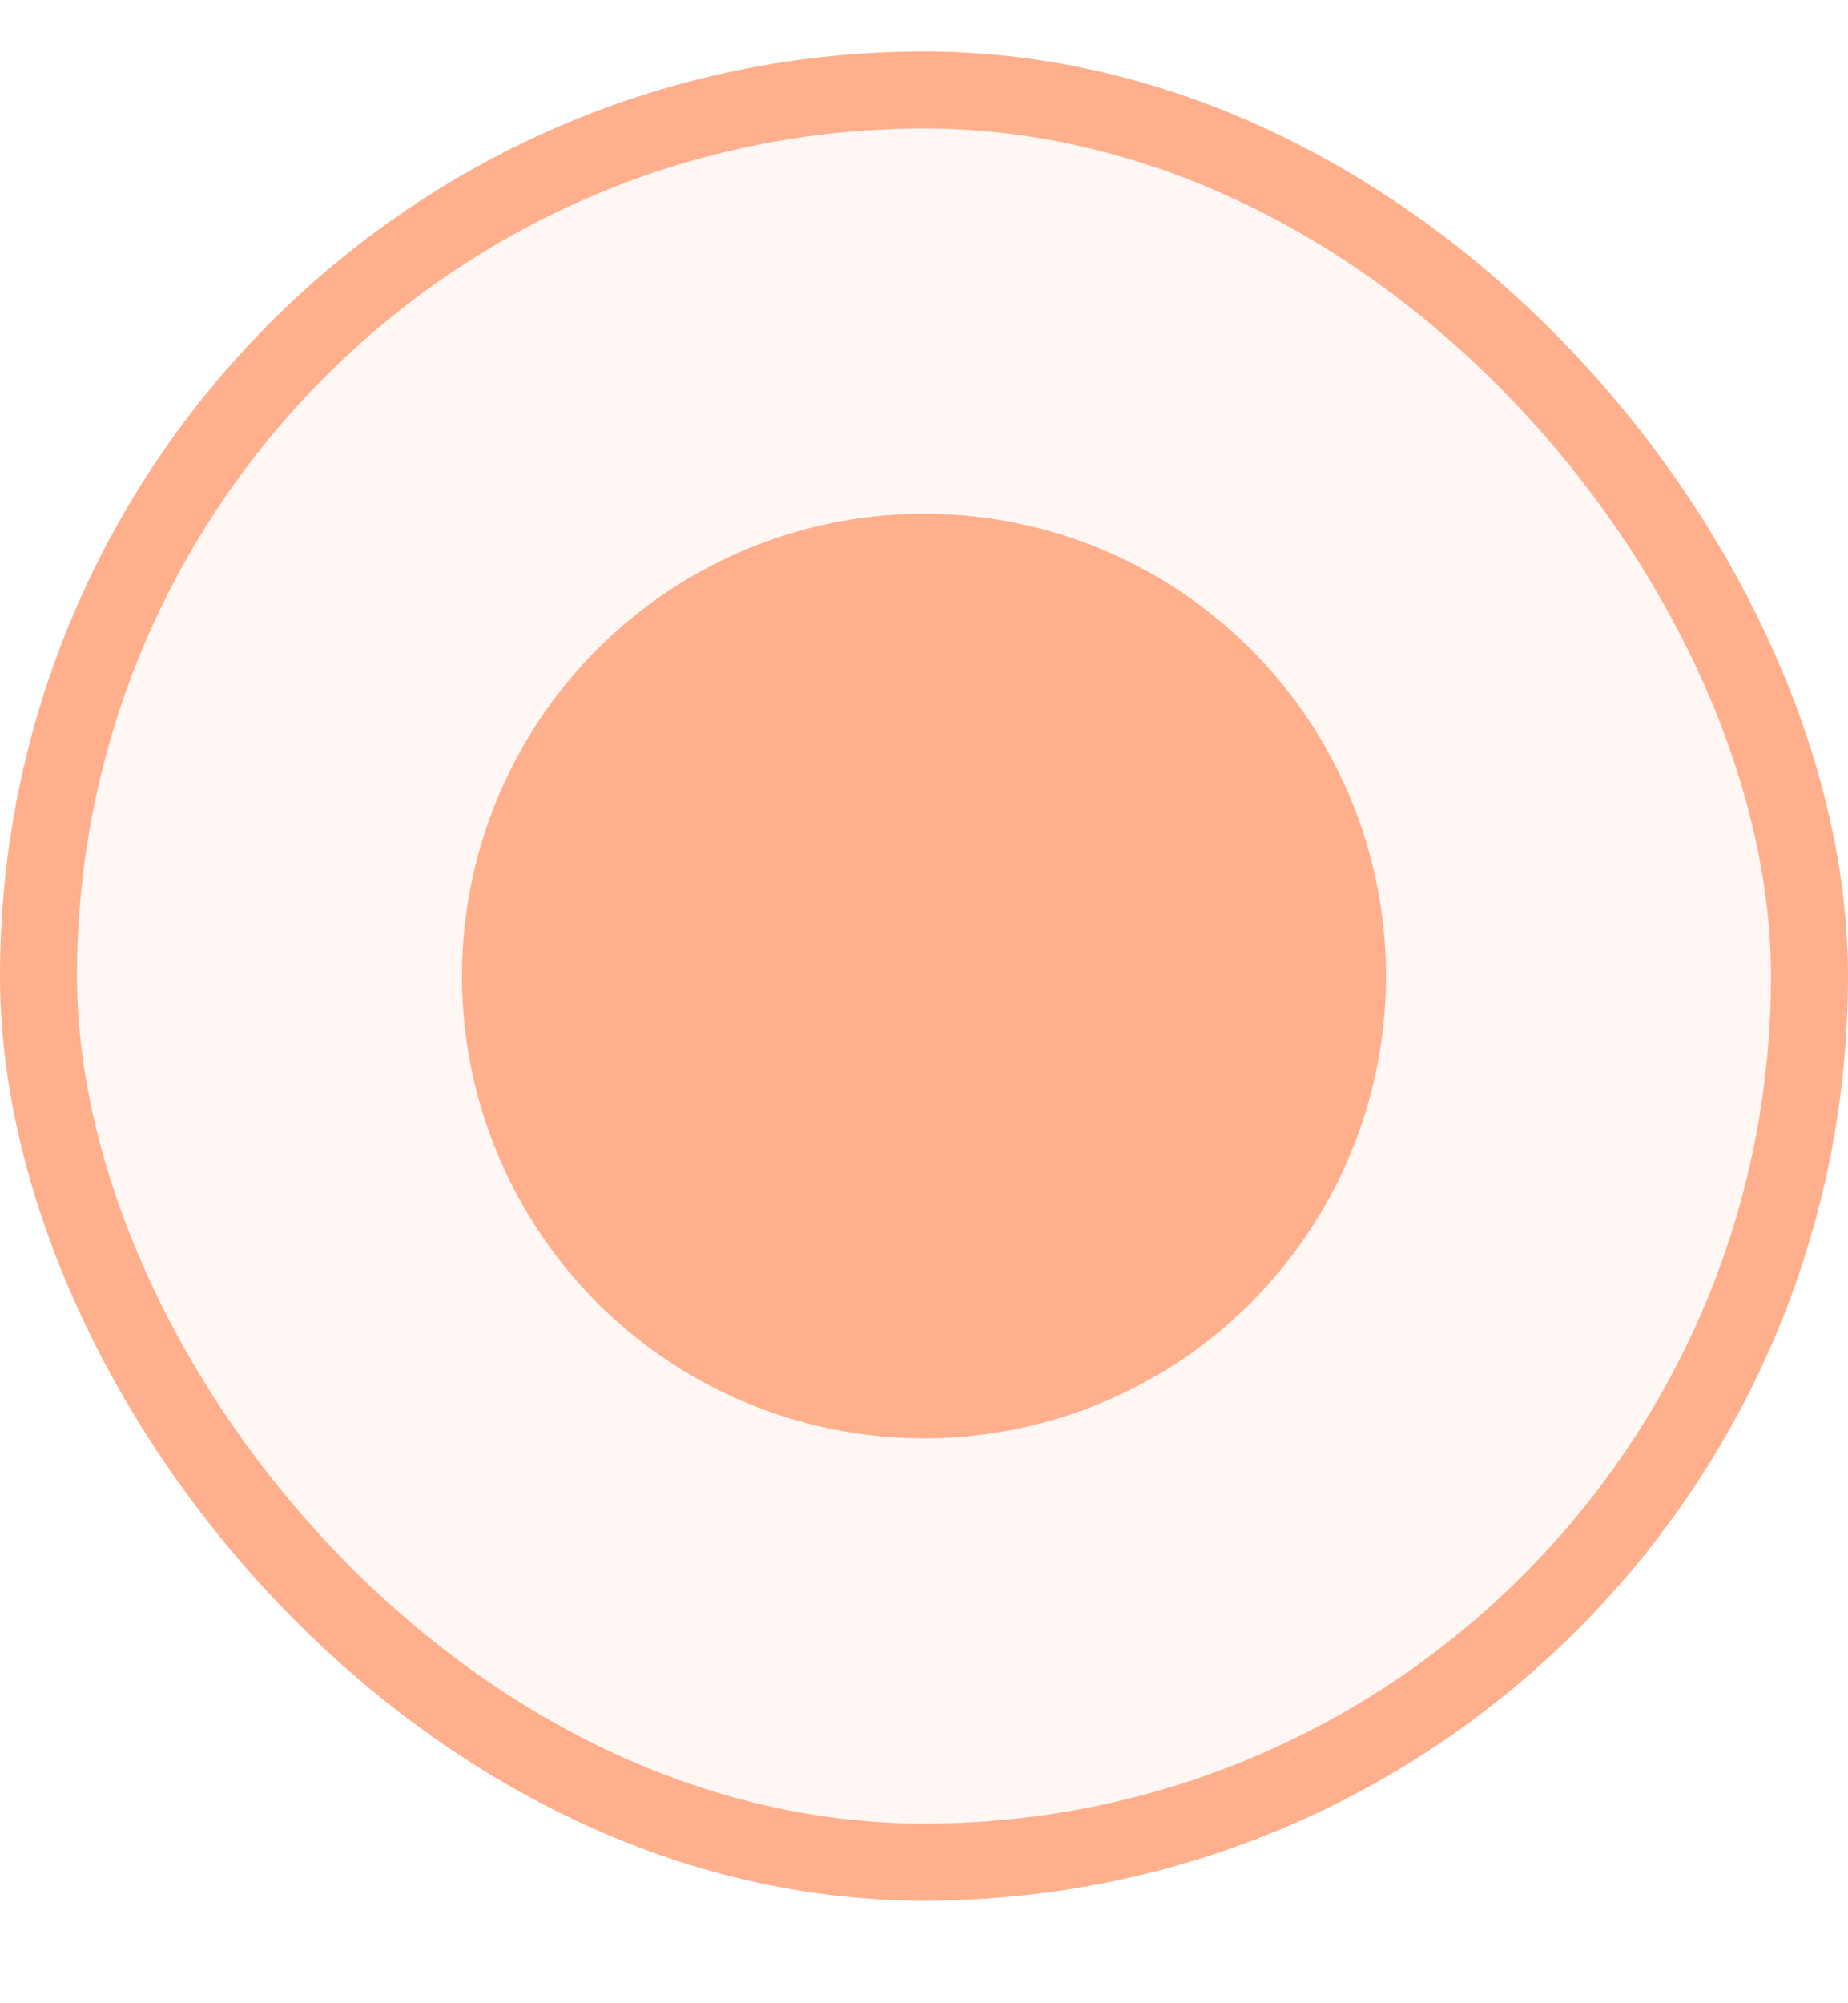
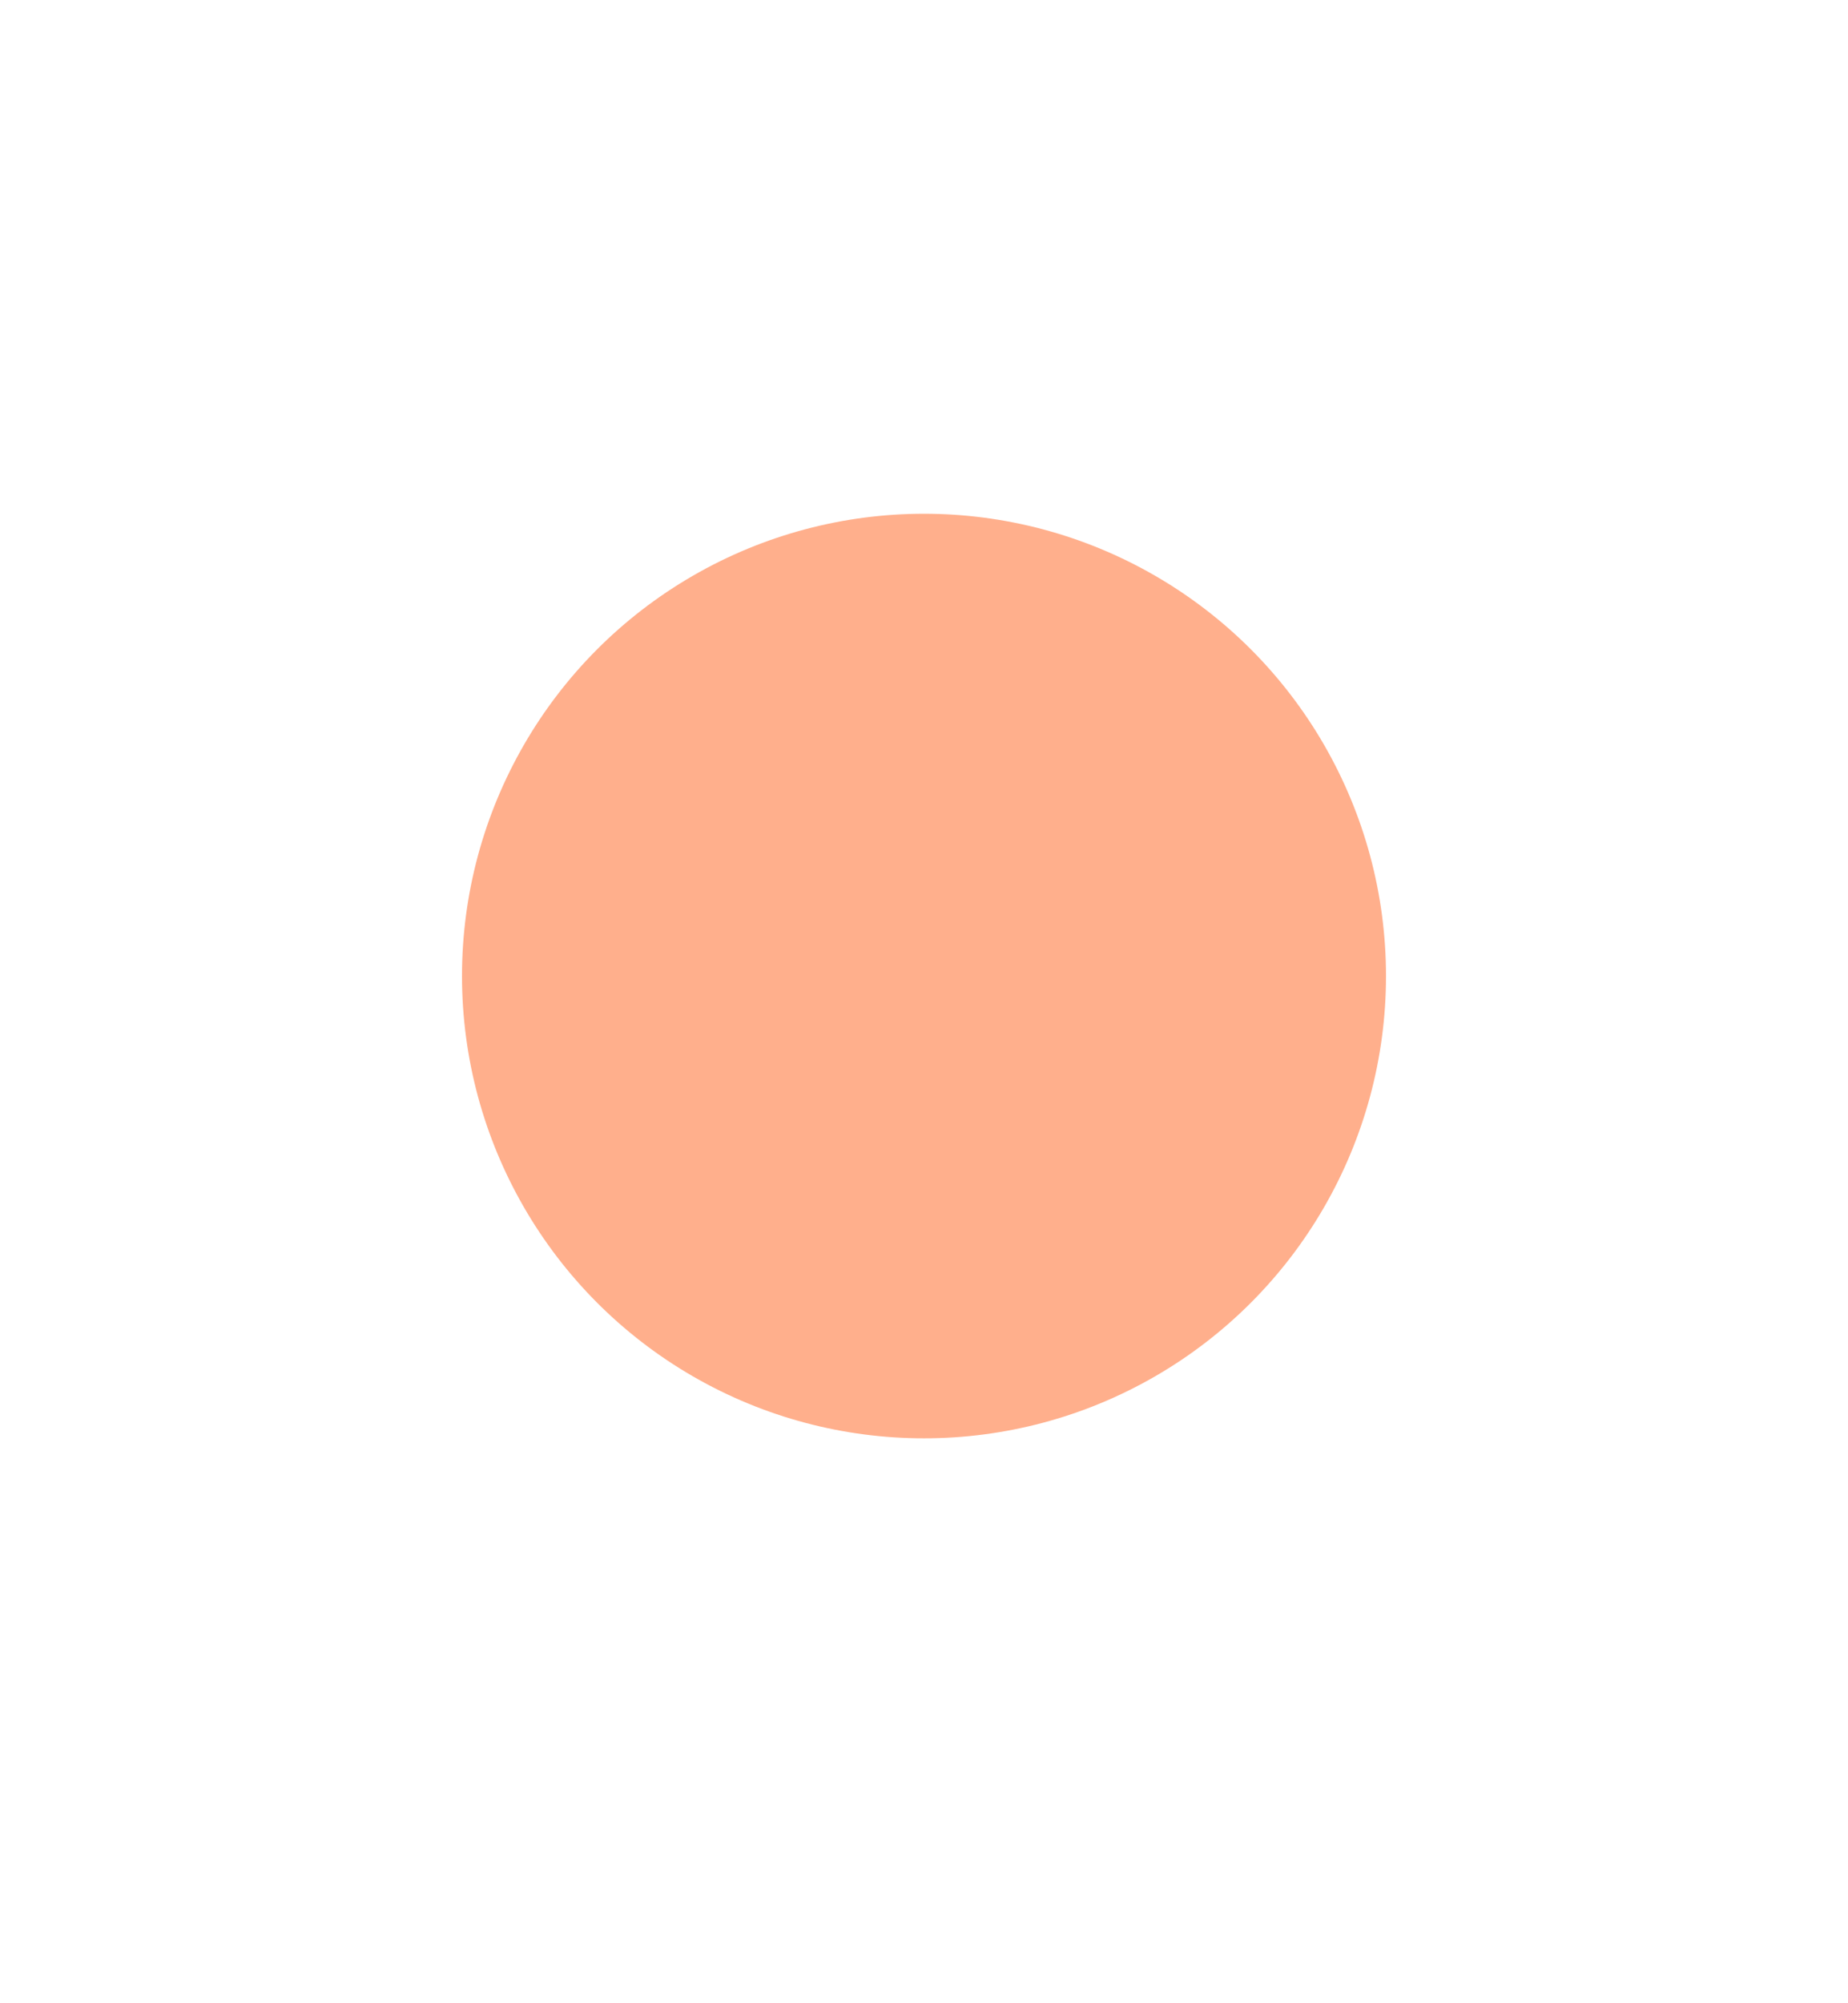
<svg xmlns="http://www.w3.org/2000/svg" width="12" height="13" fill="none">
-   <rect width="11.5" height="11.5" x=".25" y=".584" fill="#FFAF8C" fill-opacity=".1" rx="5.75" />
-   <rect width="11.5" height="11.5" x=".25" y=".584" stroke="#FFAF8C" stroke-linejoin="round" stroke-width=".5" rx="5.75" />
  <circle cx="6" cy="6.334" r="3" fill="#FFAF8C" />
</svg>